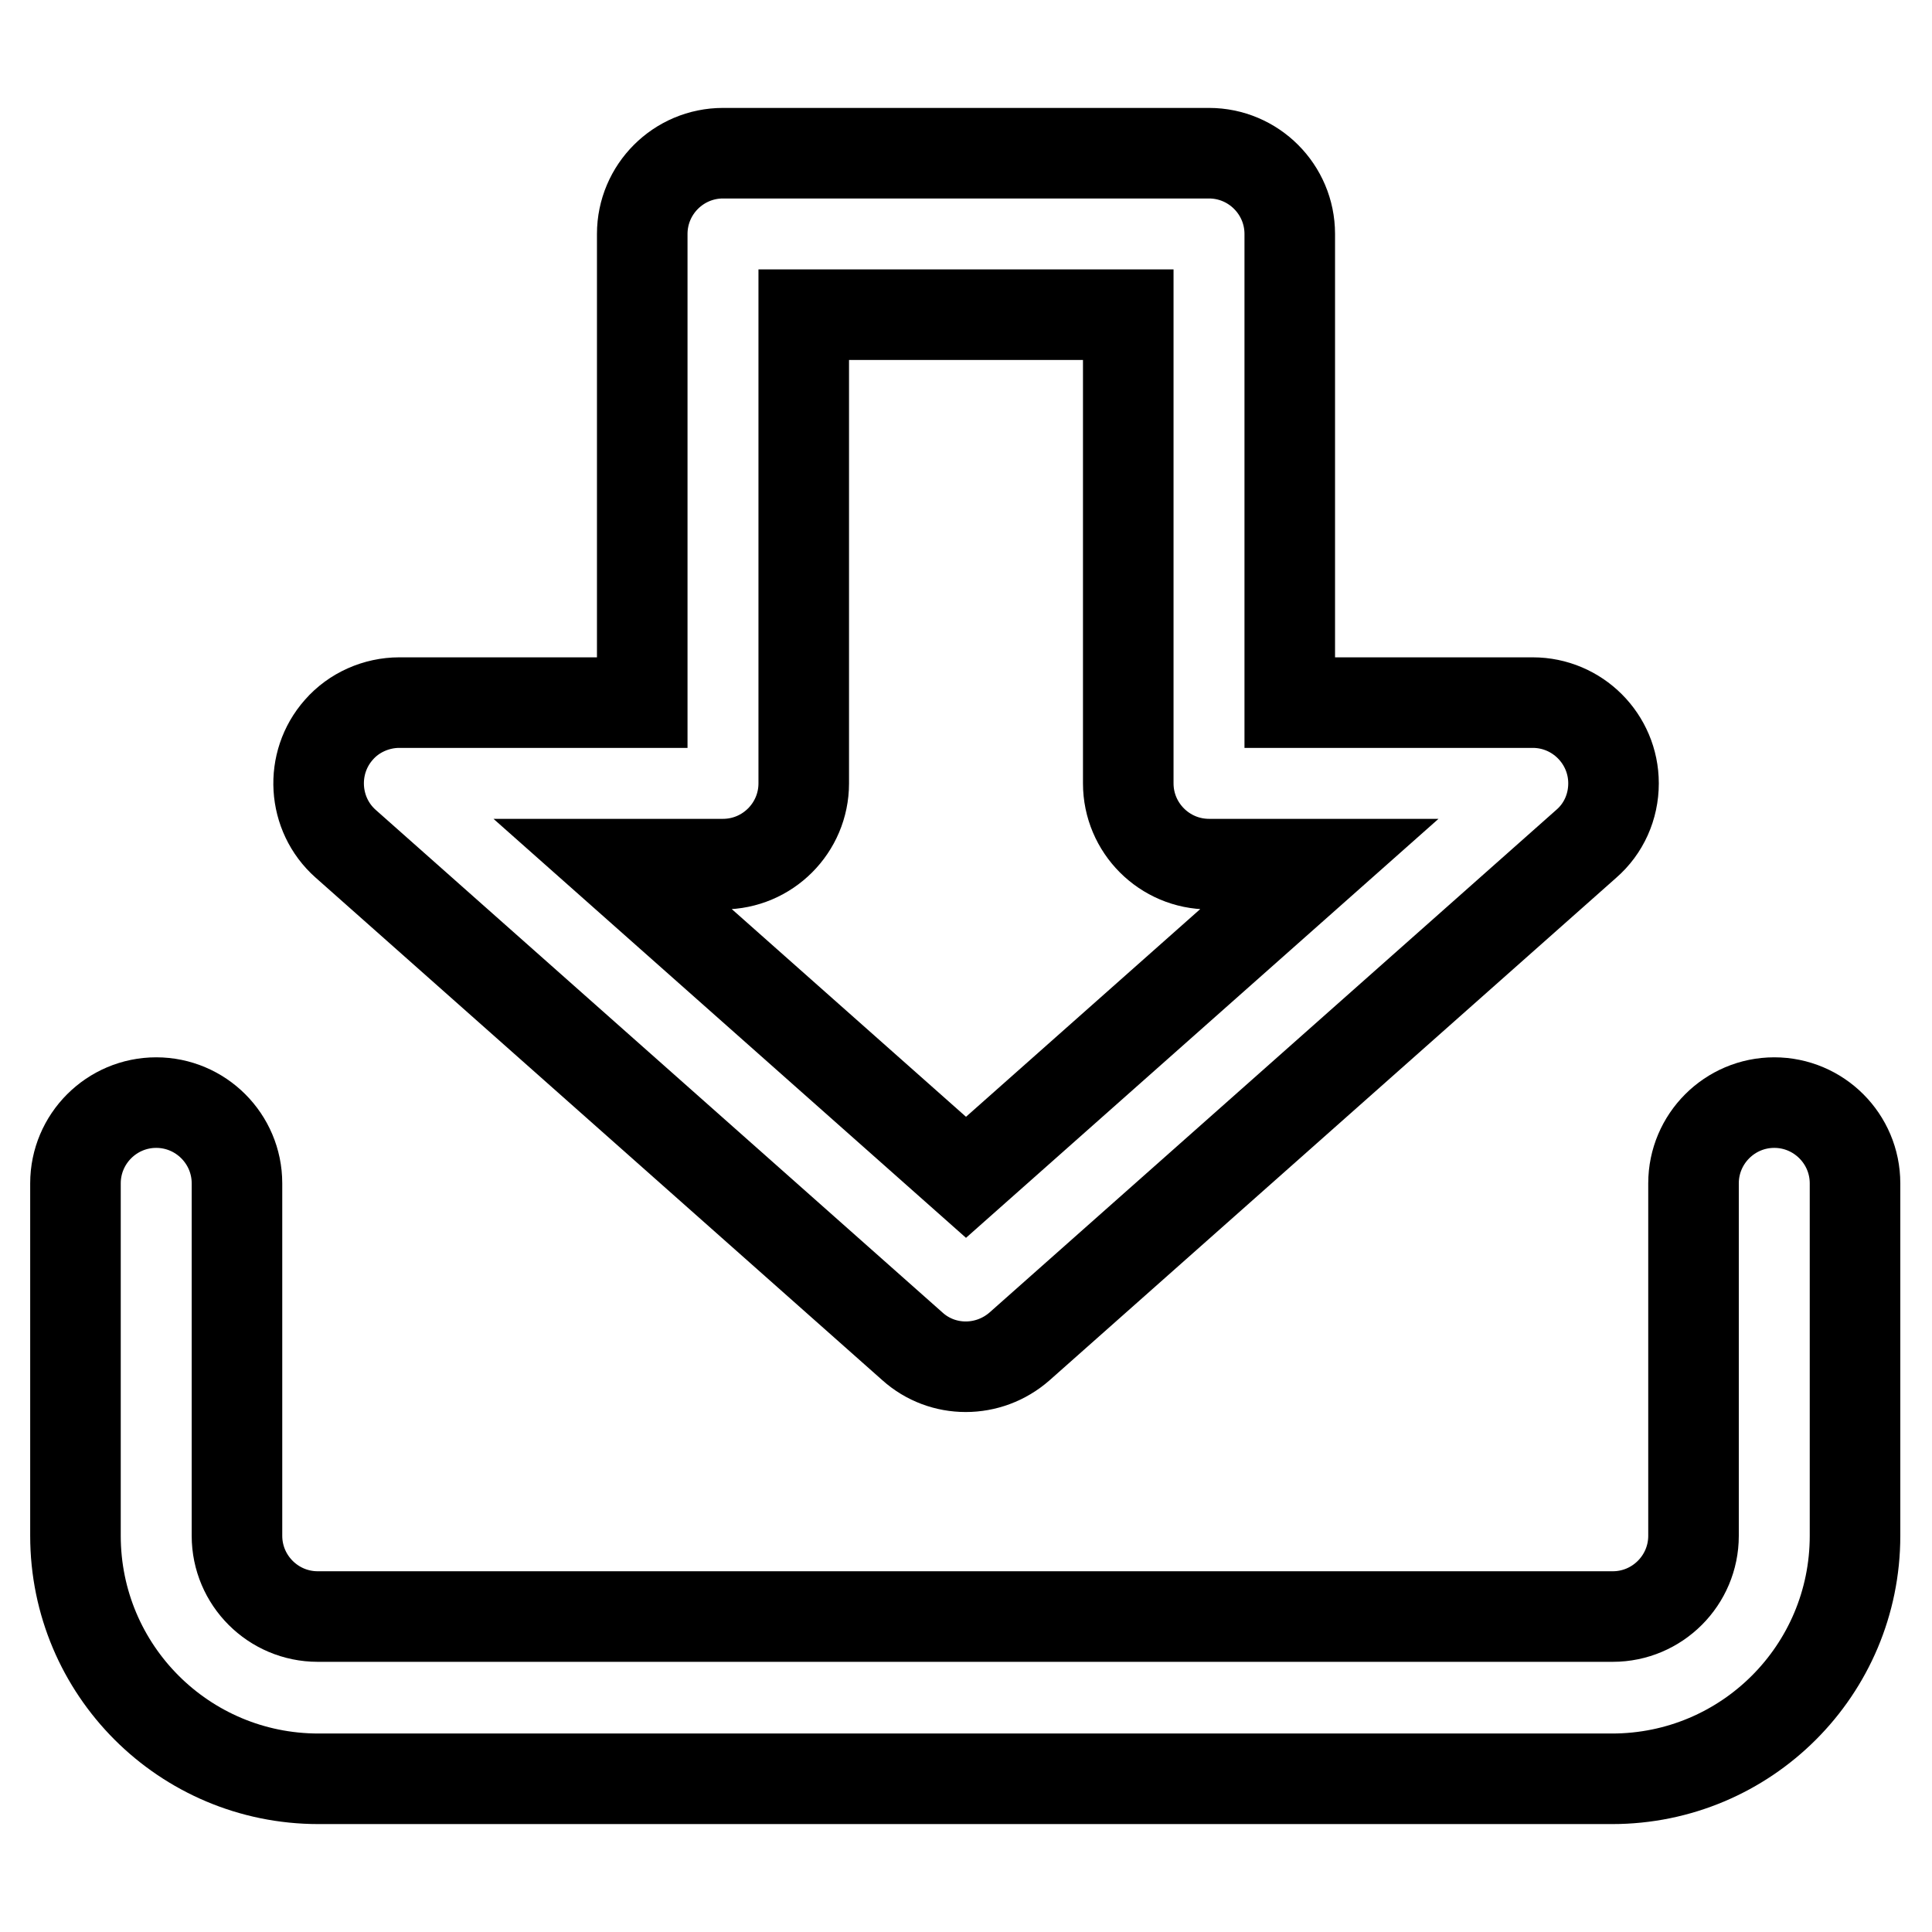
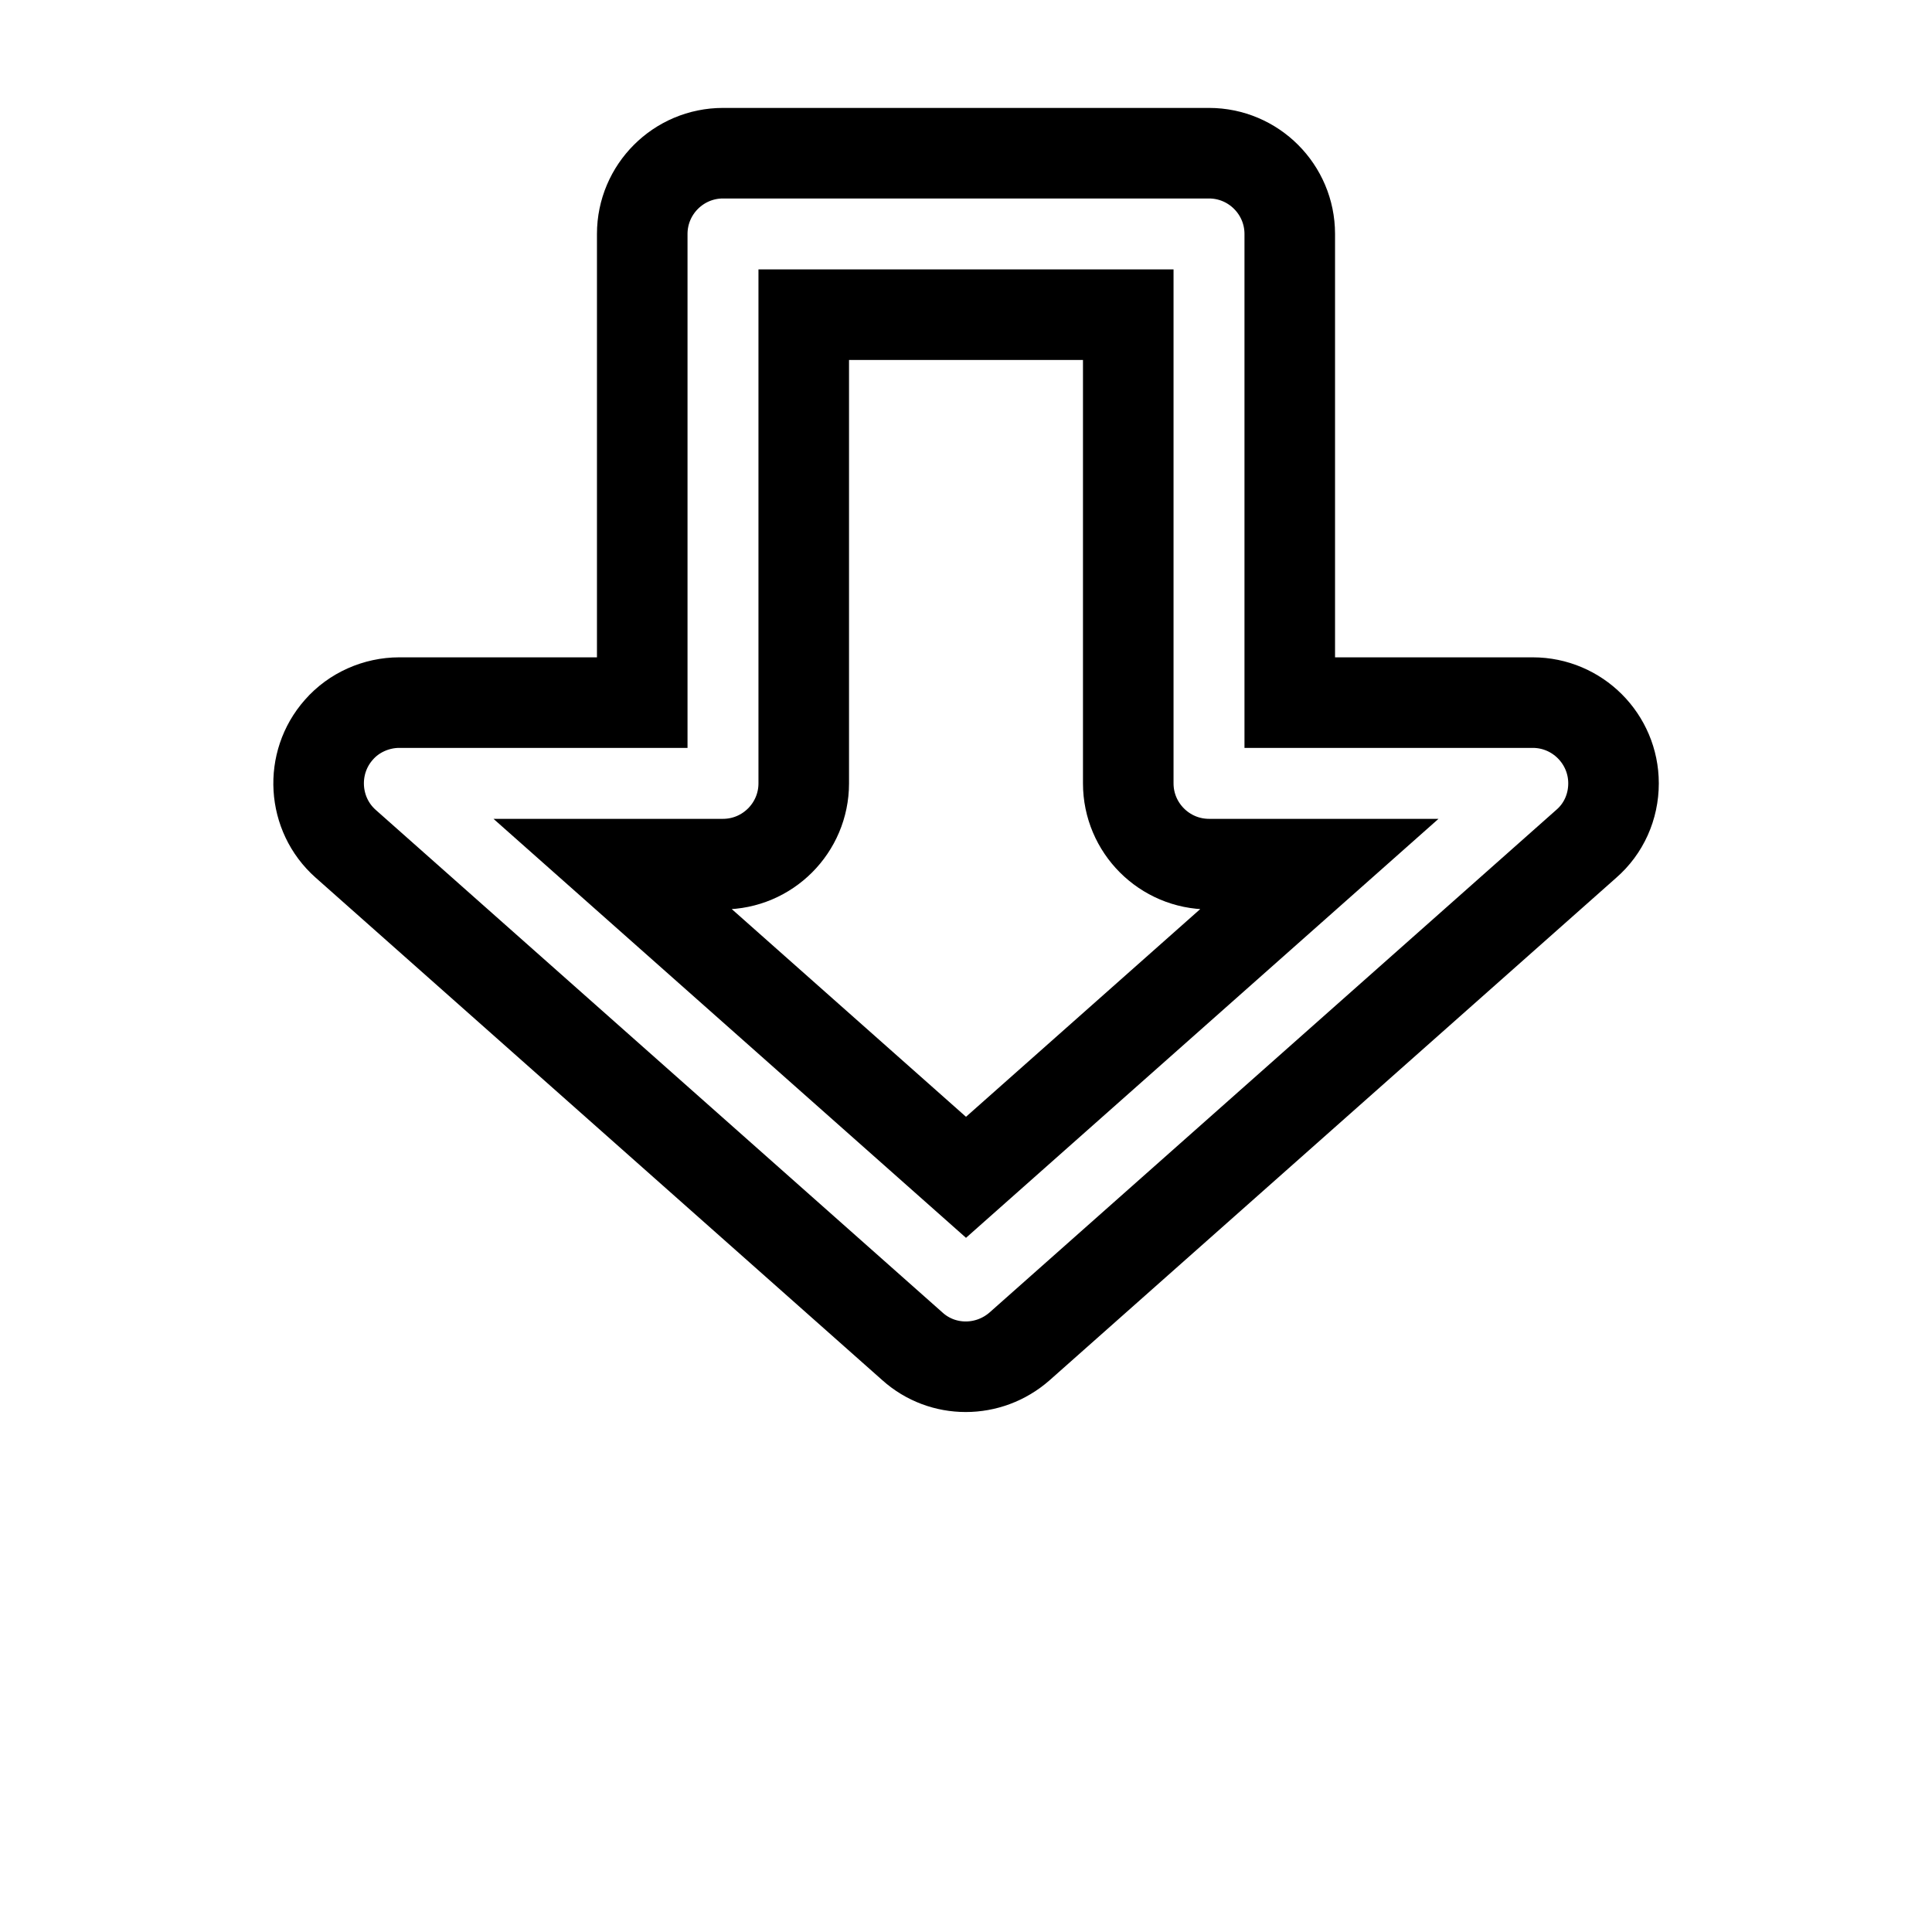
<svg xmlns="http://www.w3.org/2000/svg" version="1.1" x="0px" y="0px" viewBox="0 0 256 256" enable-background="new 0 0 256 256" xml:space="preserve">
  <g>
-     <path stroke-width="12" fill-opacity="0" stroke="#000000" d="M20.7,146.1c5.9,0,10.7,4.8,10.7,10.7l0,0v46.7c0,5.9,4.8,10.7,10.7,10.7l0,0h171.6 c5.9,0,10.7-4.8,10.7-10.7l0,0v-46.7c0-5.9,4.8-10.7,10.7-10.7c5.9,0,10.7,4.8,10.7,10.7c0,0,0,0,0,0v46.7 c0,17.8-14.4,32.2-32.2,32.2H42.2c-17.8,0-32.2-14.4-32.2-32.2v-46.7C10,150.9,14.8,146.1,20.7,146.1L20.7,146.1L20.7,146.1z" />
    <path stroke-width="12" fill-opacity="0" stroke="#000000" d="M85.1,31c0-5.9,4.8-10.7,10.7-10.7h64.4c5.9,0,10.7,4.8,10.7,10.7l0,0v62.1h32.2c5.9,0,10.7,4.8,10.7,10.7 c0,3.1-1.3,6-3.6,8l-75.1,66.6c-4.1,3.6-10.2,3.6-14.2,0l-75.1-66.6c-4.4-3.9-4.8-10.7-0.9-15.1c2-2.3,5-3.6,8-3.6h32.2V31z  M106.5,41.7v62.1c0,5.9-4.8,10.7-10.7,10.7H81.2l46.8,41.5l46.8-41.5h-14.6c-5.9,0-10.7-4.8-10.7-10.7l0,0V41.7H106.5L106.5,41.7z " />
  </g>
</svg>